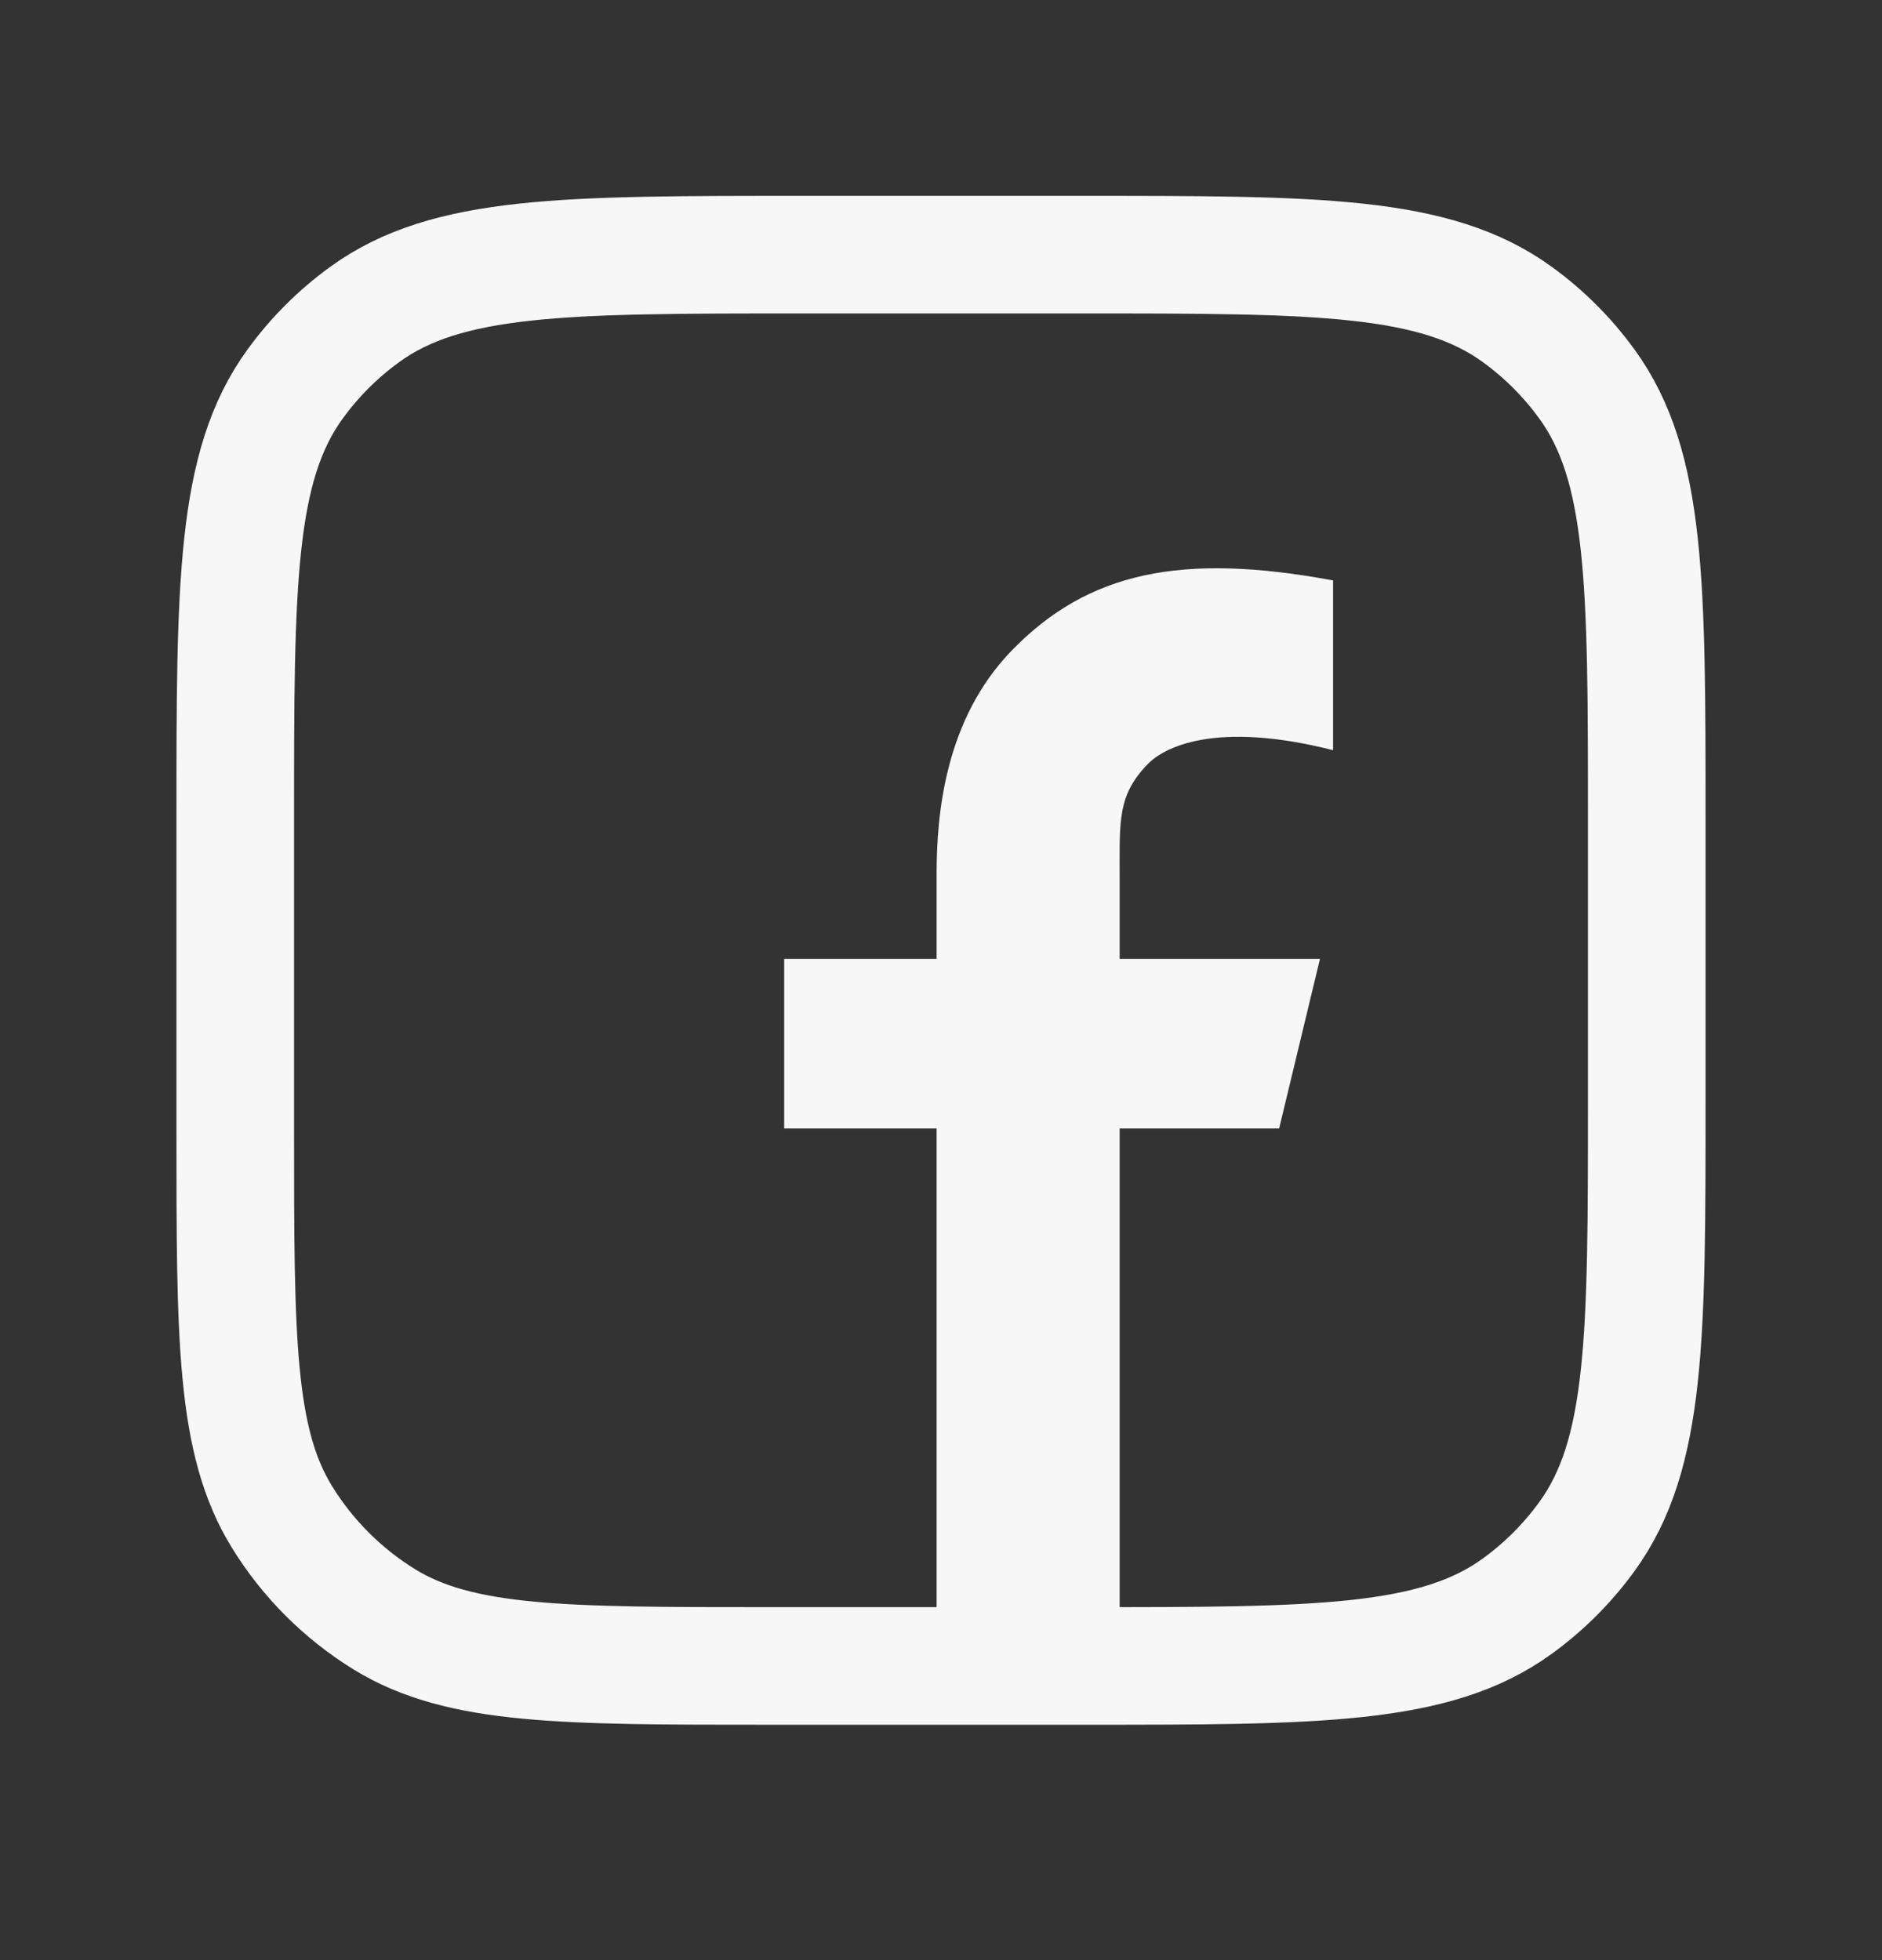
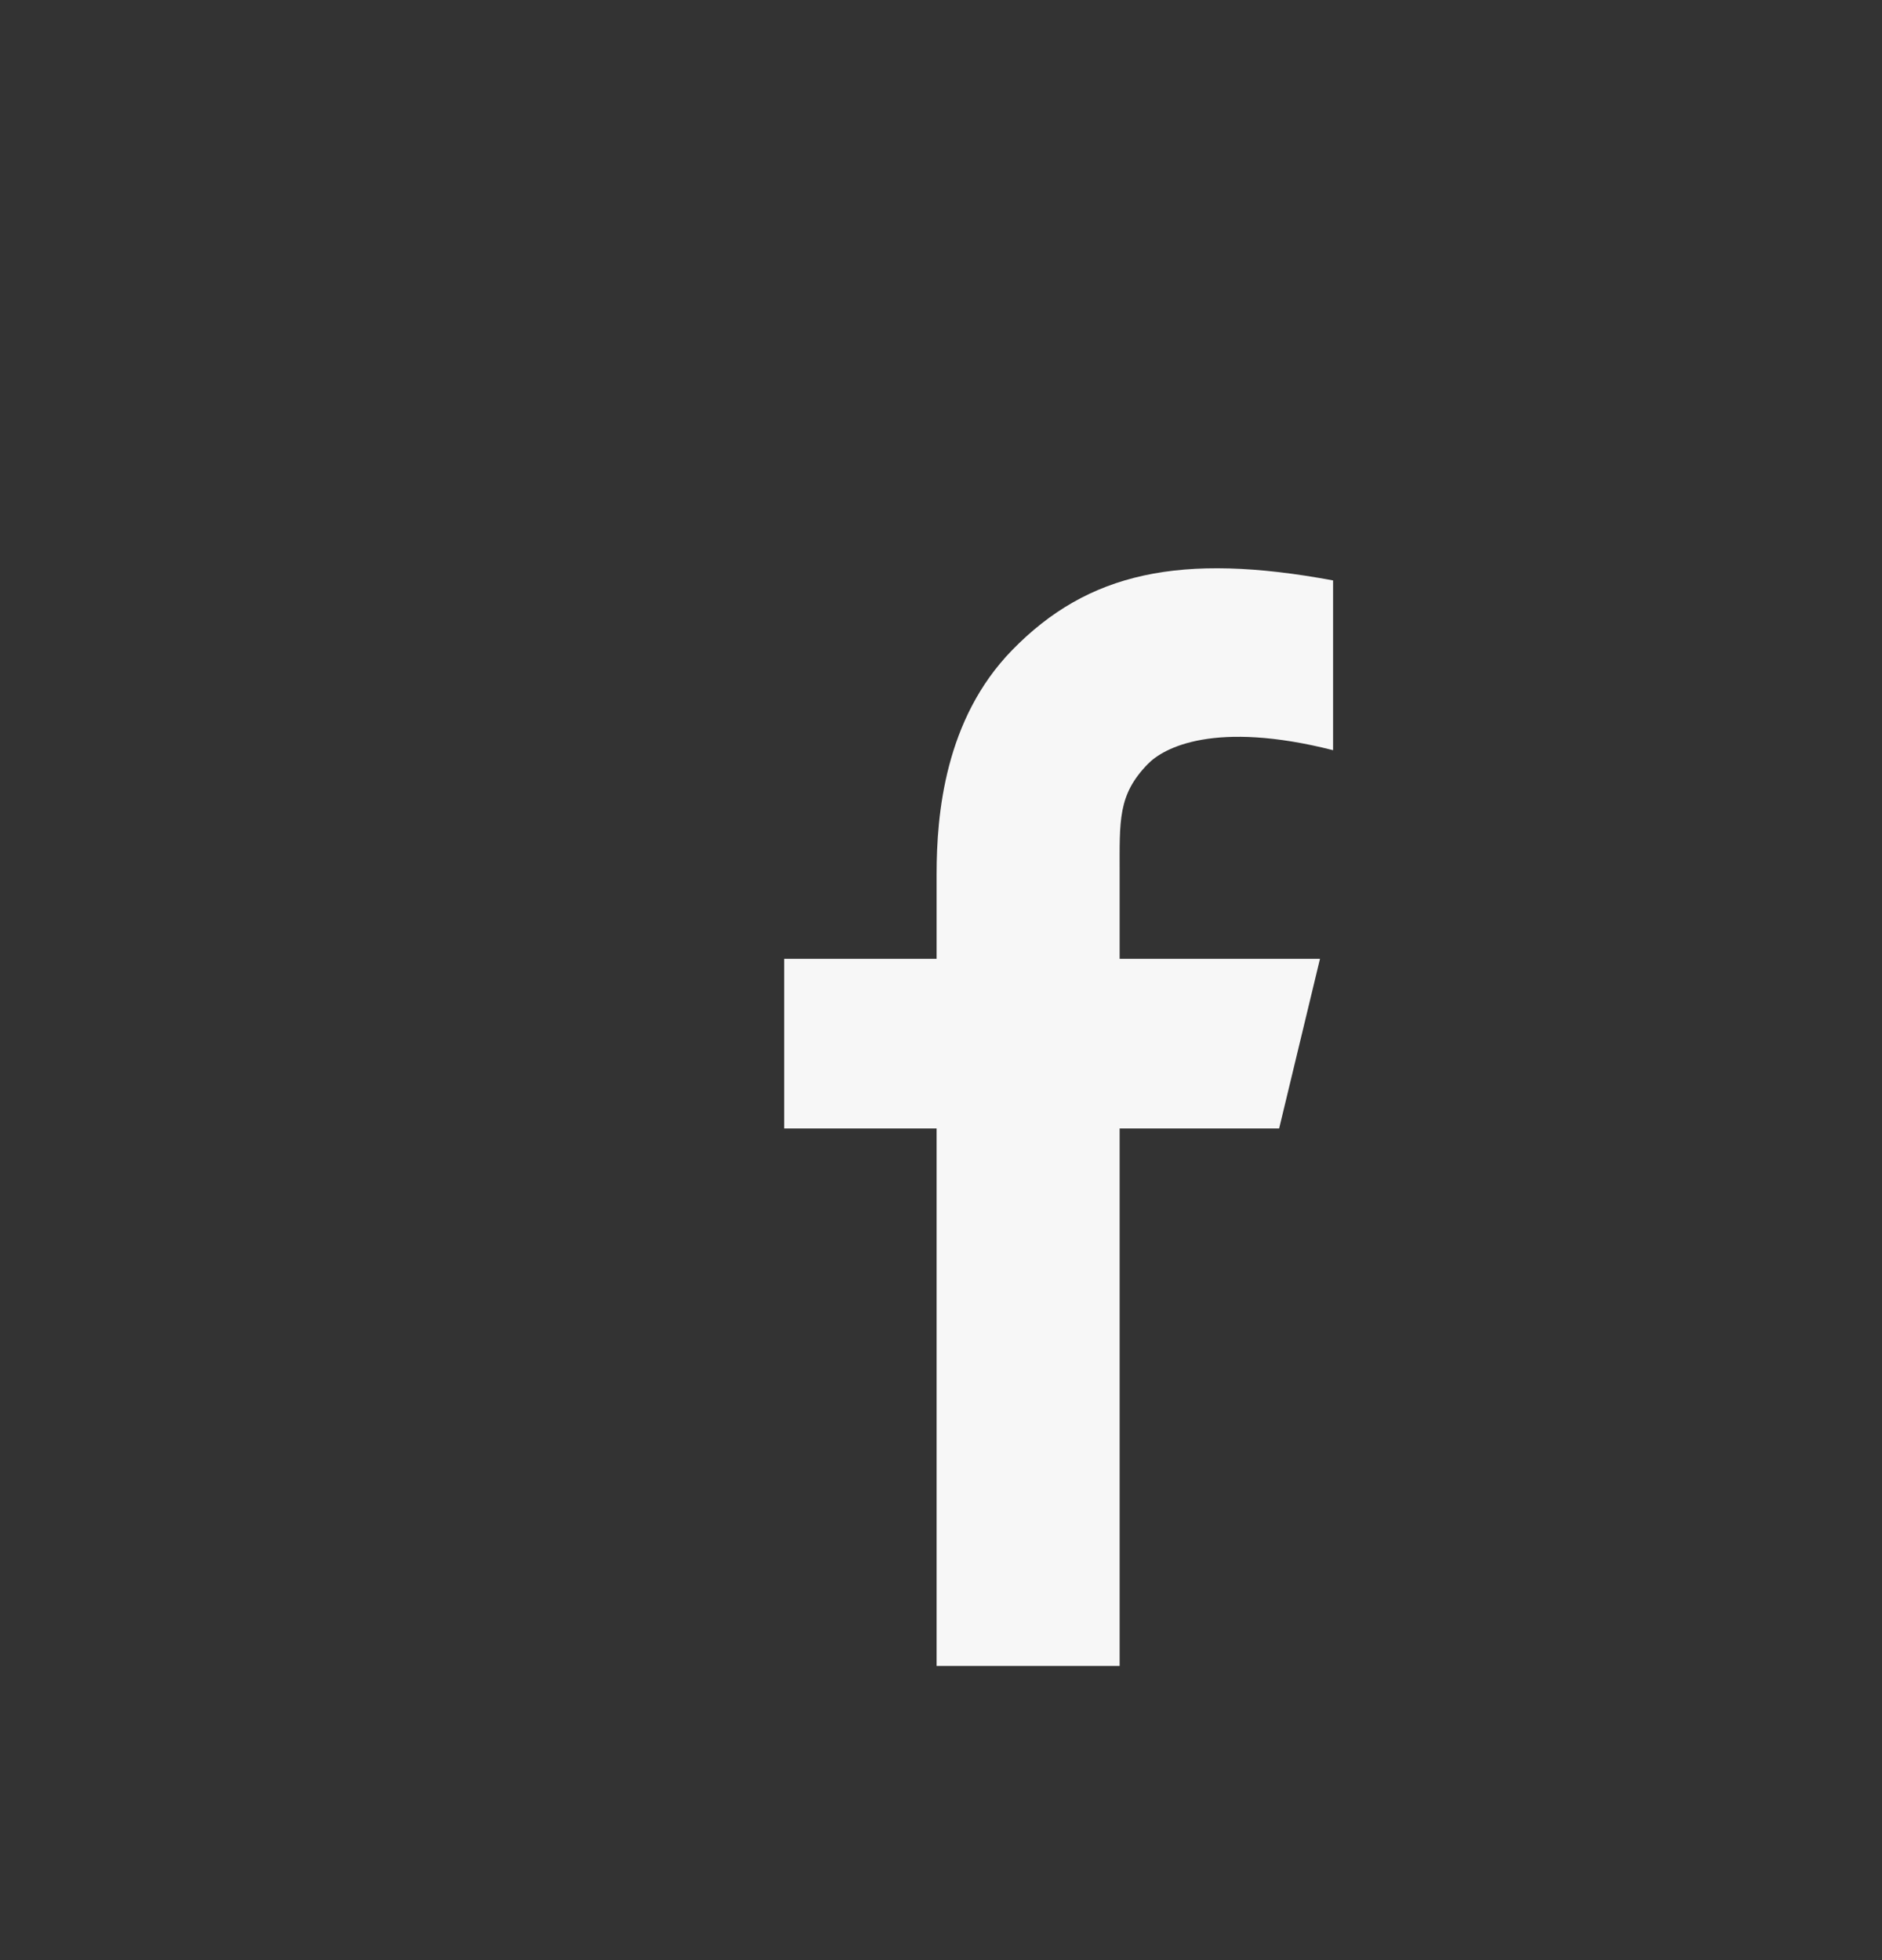
<svg xmlns="http://www.w3.org/2000/svg" width="24" height="25" viewBox="0 0 24 25" fill="none">
  <rect x="0" y="0" width="24" height="25" fill="#333333" stroke="none" />
-   <path d="M3 10.448V14.435C3 17.066 3 18.381 3.595 19.346C3.922 19.878 4.37 20.326 4.902 20.654C5.867 21.248 7.182 21.248 9.812 21.248H13.8C16.8 21.248 18.3 21.248 19.351 20.484C19.691 20.237 19.989 19.939 20.236 19.599C21 18.548 21 17.048 21 14.048V10.448C21 7.448 21 5.948 20.236 4.897C19.989 4.557 19.691 4.259 19.351 4.012C18.3 3.248 16.8 3.248 13.8 3.248H10.2C7.2 3.248 5.7 3.248 4.649 4.012C4.309 4.259 4.011 4.557 3.764 4.897C3 5.948 3 7.448 3 10.448Z" stroke="#F7F7F7" stroke-width="1.5" />
  <path fill-rule="evenodd" clip-rule="evenodd" d="M14.638 9.744C14.254 10.138 14.278 10.46 14.278 11.147V12.229H16.833L16.312 14.393H14.278V21.248H11.944V14.393H10V12.229H11.944V11.147C11.944 10.39 12.048 9.174 12.906 8.293C13.873 7.3 15.056 7.042 17 7.403V9.568C15.492 9.186 14.841 9.535 14.638 9.744Z" fill="#F7F7F7" />
</svg>